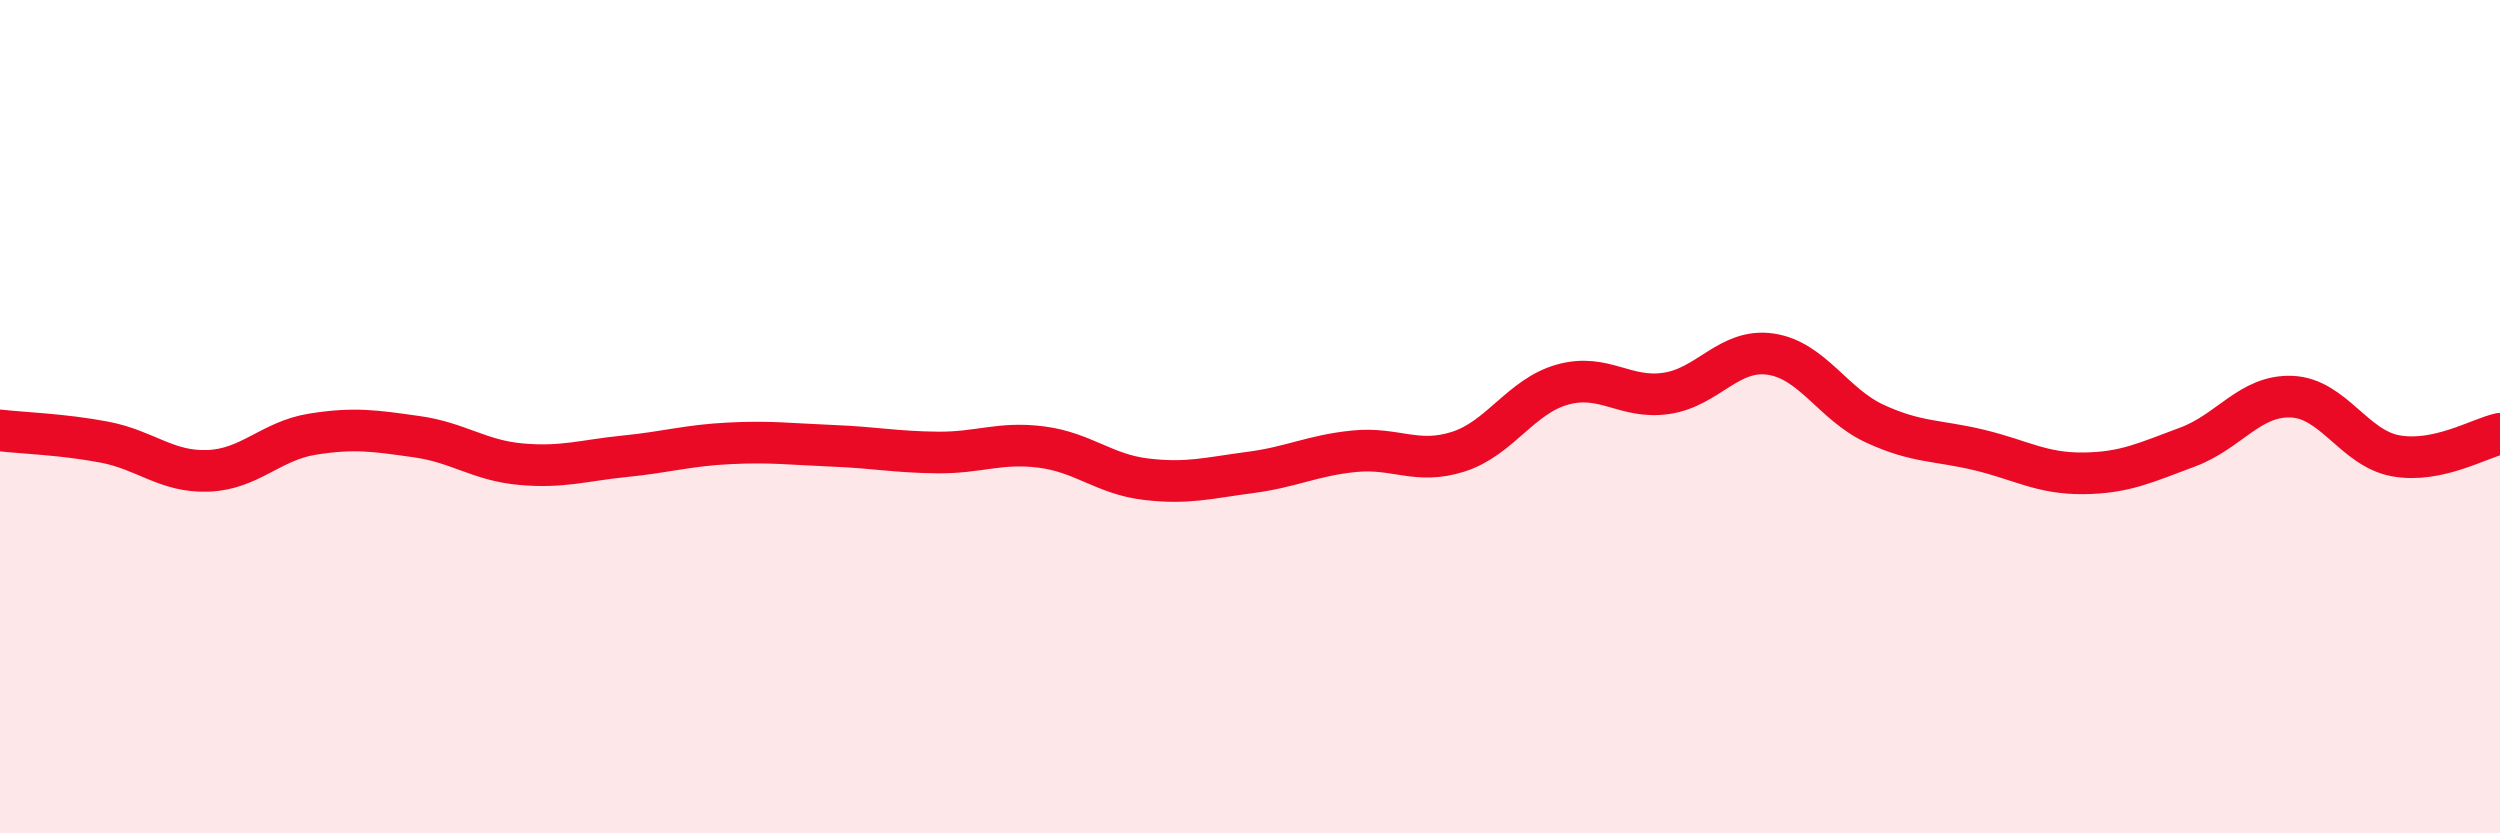
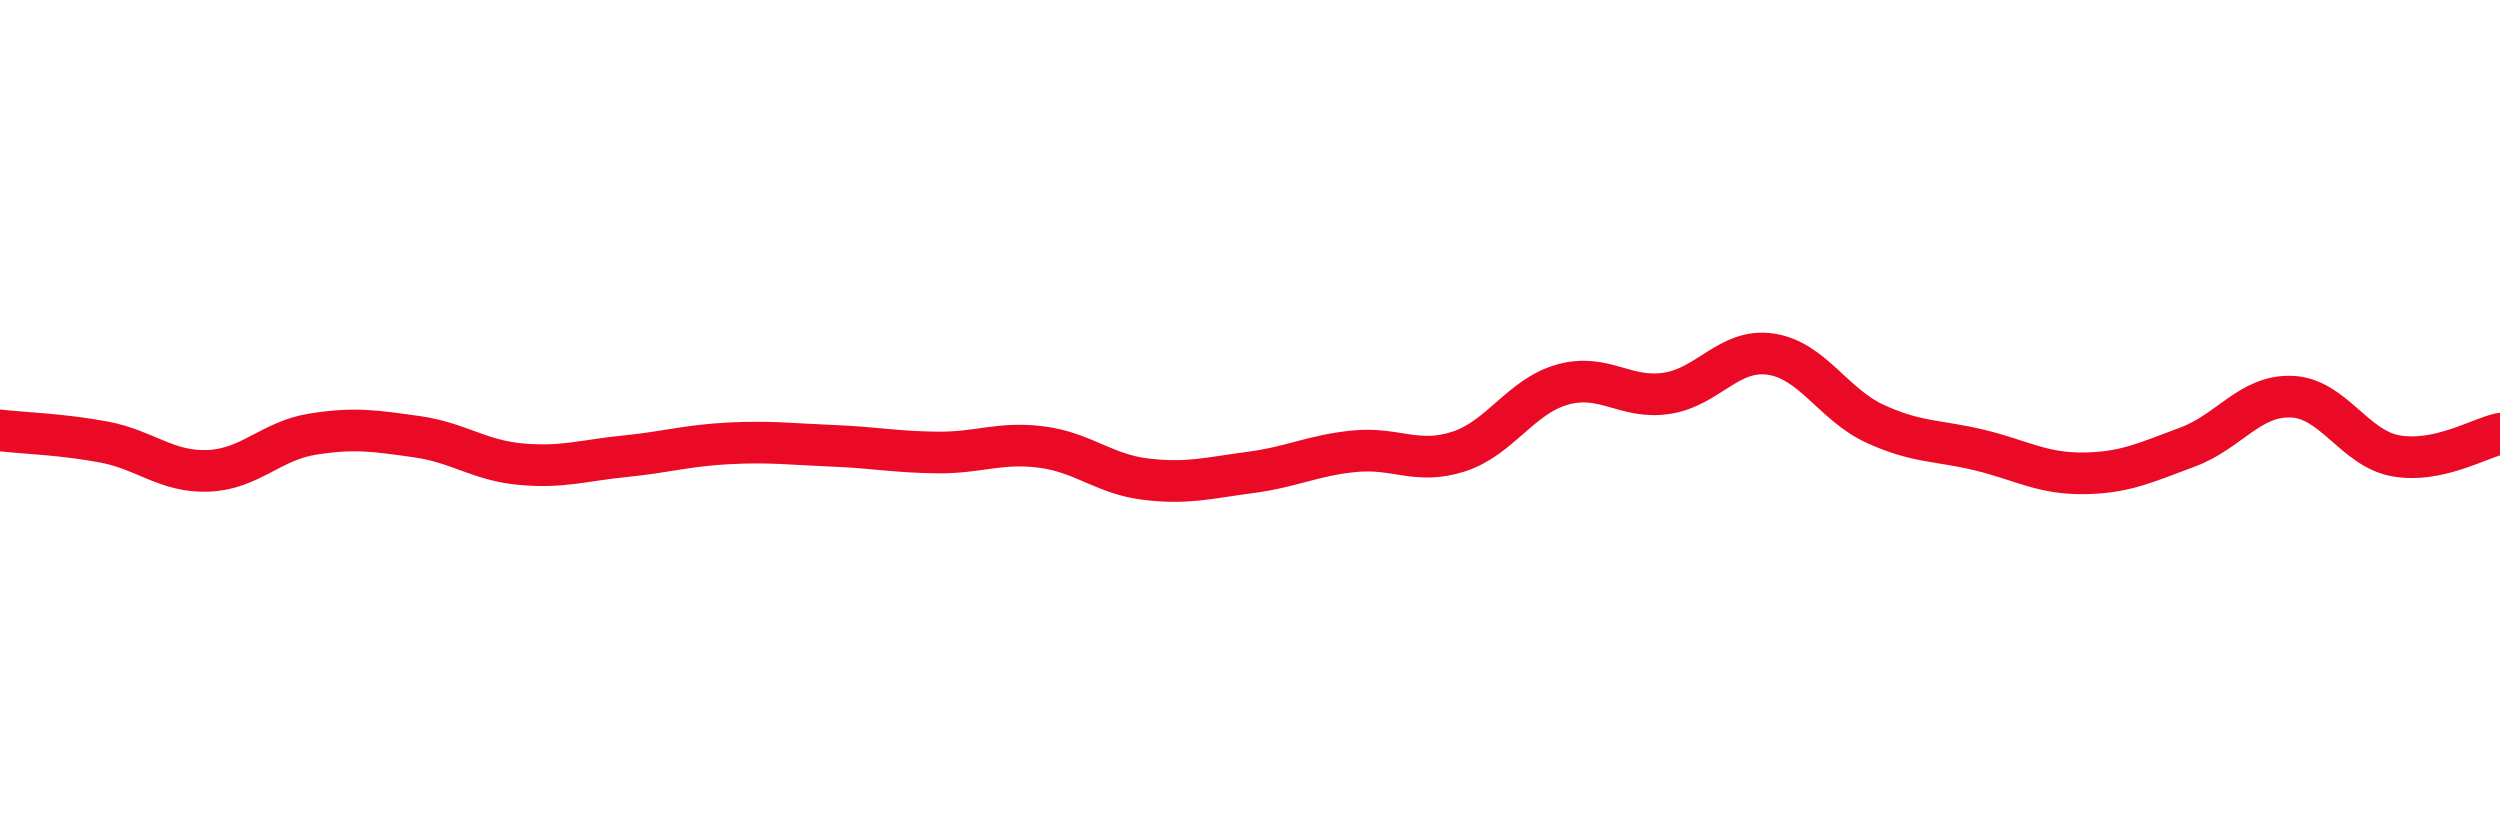
<svg xmlns="http://www.w3.org/2000/svg" width="60" height="20" viewBox="0 0 60 20">
-   <path d="M 0,10.33 C 0.5,10.39 1.5,10.42 2.5,10.61 C 3.5,10.8 4,11.34 5,11.3 C 6,11.26 6.5,10.58 7.5,10.42 C 8.5,10.26 9,10.34 10,10.48 C 11,10.62 11.5,11.05 12.5,11.14 C 13.5,11.23 14,11.05 15,10.95 C 16,10.85 16.5,10.69 17.5,10.64 C 18.5,10.59 19,10.66 20,10.7 C 21,10.74 21.5,10.85 22.5,10.86 C 23.5,10.87 24,10.6 25,10.73 C 26,10.86 26.5,11.38 27.5,11.5 C 28.5,11.62 29,11.47 30,11.34 C 31,11.21 31.5,10.93 32.5,10.83 C 33.5,10.73 34,11.16 35,10.84 C 36,10.52 36.5,9.51 37.5,9.23 C 38.5,8.95 39,9.59 40,9.44 C 41,9.29 41.5,8.35 42.5,8.5 C 43.5,8.65 44,9.71 45,10.17 C 46,10.63 46.5,10.56 47.5,10.8 C 48.5,11.04 49,11.37 50,11.36 C 51,11.35 51.5,11.1 52.5,10.73 C 53.5,10.36 54,9.48 55,9.52 C 56,9.56 56.5,10.76 57.5,10.94 C 58.5,11.12 59.5,10.52 60,10.41L60 20L0 20Z" fill="#EB0A25" opacity="0.1" stroke-linecap="round" stroke-linejoin="round" />
  <path d="M 0,10.33 C 0.5,10.39 1.5,10.42 2.5,10.61 C 3.5,10.8 4,11.34 5,11.3 C 6,11.26 6.5,10.58 7.5,10.42 C 8.5,10.26 9,10.34 10,10.48 C 11,10.62 11.5,11.05 12.5,11.14 C 13.5,11.23 14,11.05 15,10.95 C 16,10.85 16.5,10.69 17.5,10.64 C 18.5,10.59 19,10.66 20,10.7 C 21,10.74 21.5,10.85 22.5,10.86 C 23.5,10.87 24,10.6 25,10.73 C 26,10.86 26.5,11.38 27.5,11.5 C 28.5,11.62 29,11.47 30,11.34 C 31,11.21 31.5,10.93 32.5,10.83 C 33.5,10.73 34,11.16 35,10.84 C 36,10.52 36.5,9.51 37.5,9.23 C 38.5,8.95 39,9.59 40,9.44 C 41,9.29 41.5,8.35 42.5,8.5 C 43.5,8.65 44,9.71 45,10.17 C 46,10.63 46.5,10.56 47.5,10.8 C 48.5,11.04 49,11.37 50,11.36 C 51,11.35 51.5,11.1 52.5,10.73 C 53.5,10.36 54,9.48 55,9.52 C 56,9.56 56.5,10.76 57.5,10.94 C 58.5,11.12 59.5,10.52 60,10.41" stroke="#EB0A25" stroke-width="1" fill="none" stroke-linecap="round" stroke-linejoin="round" />
</svg>